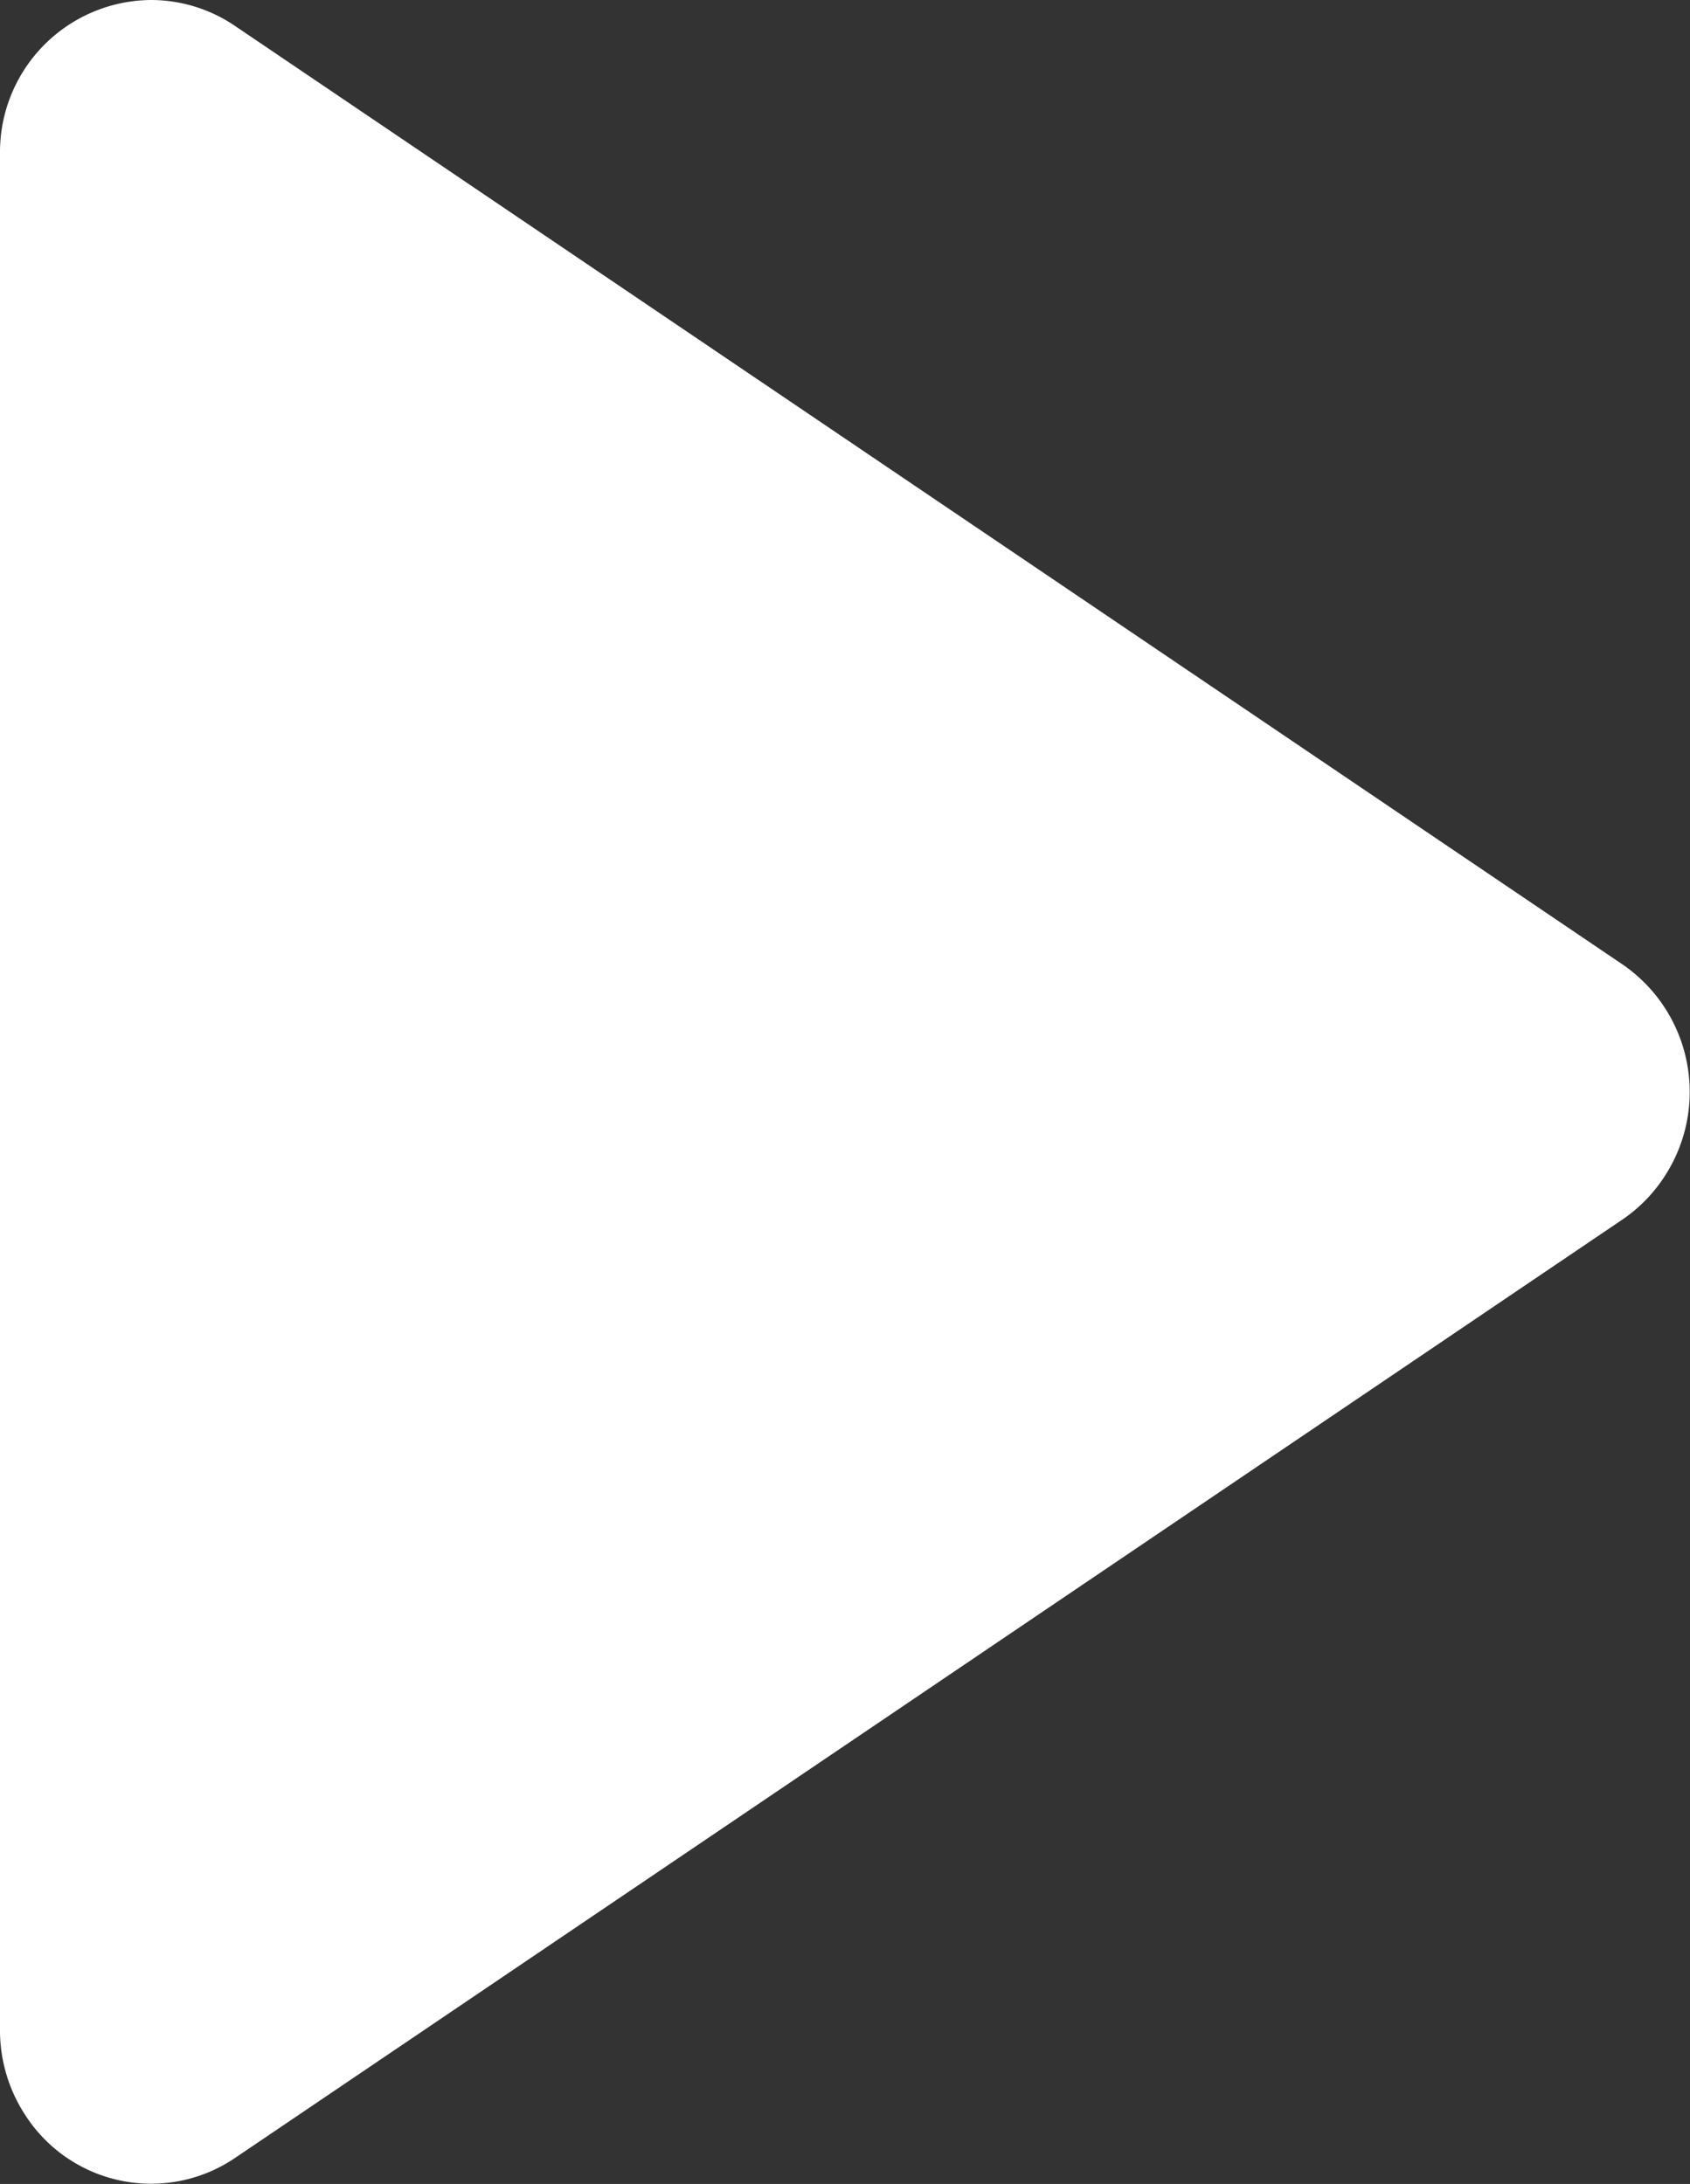
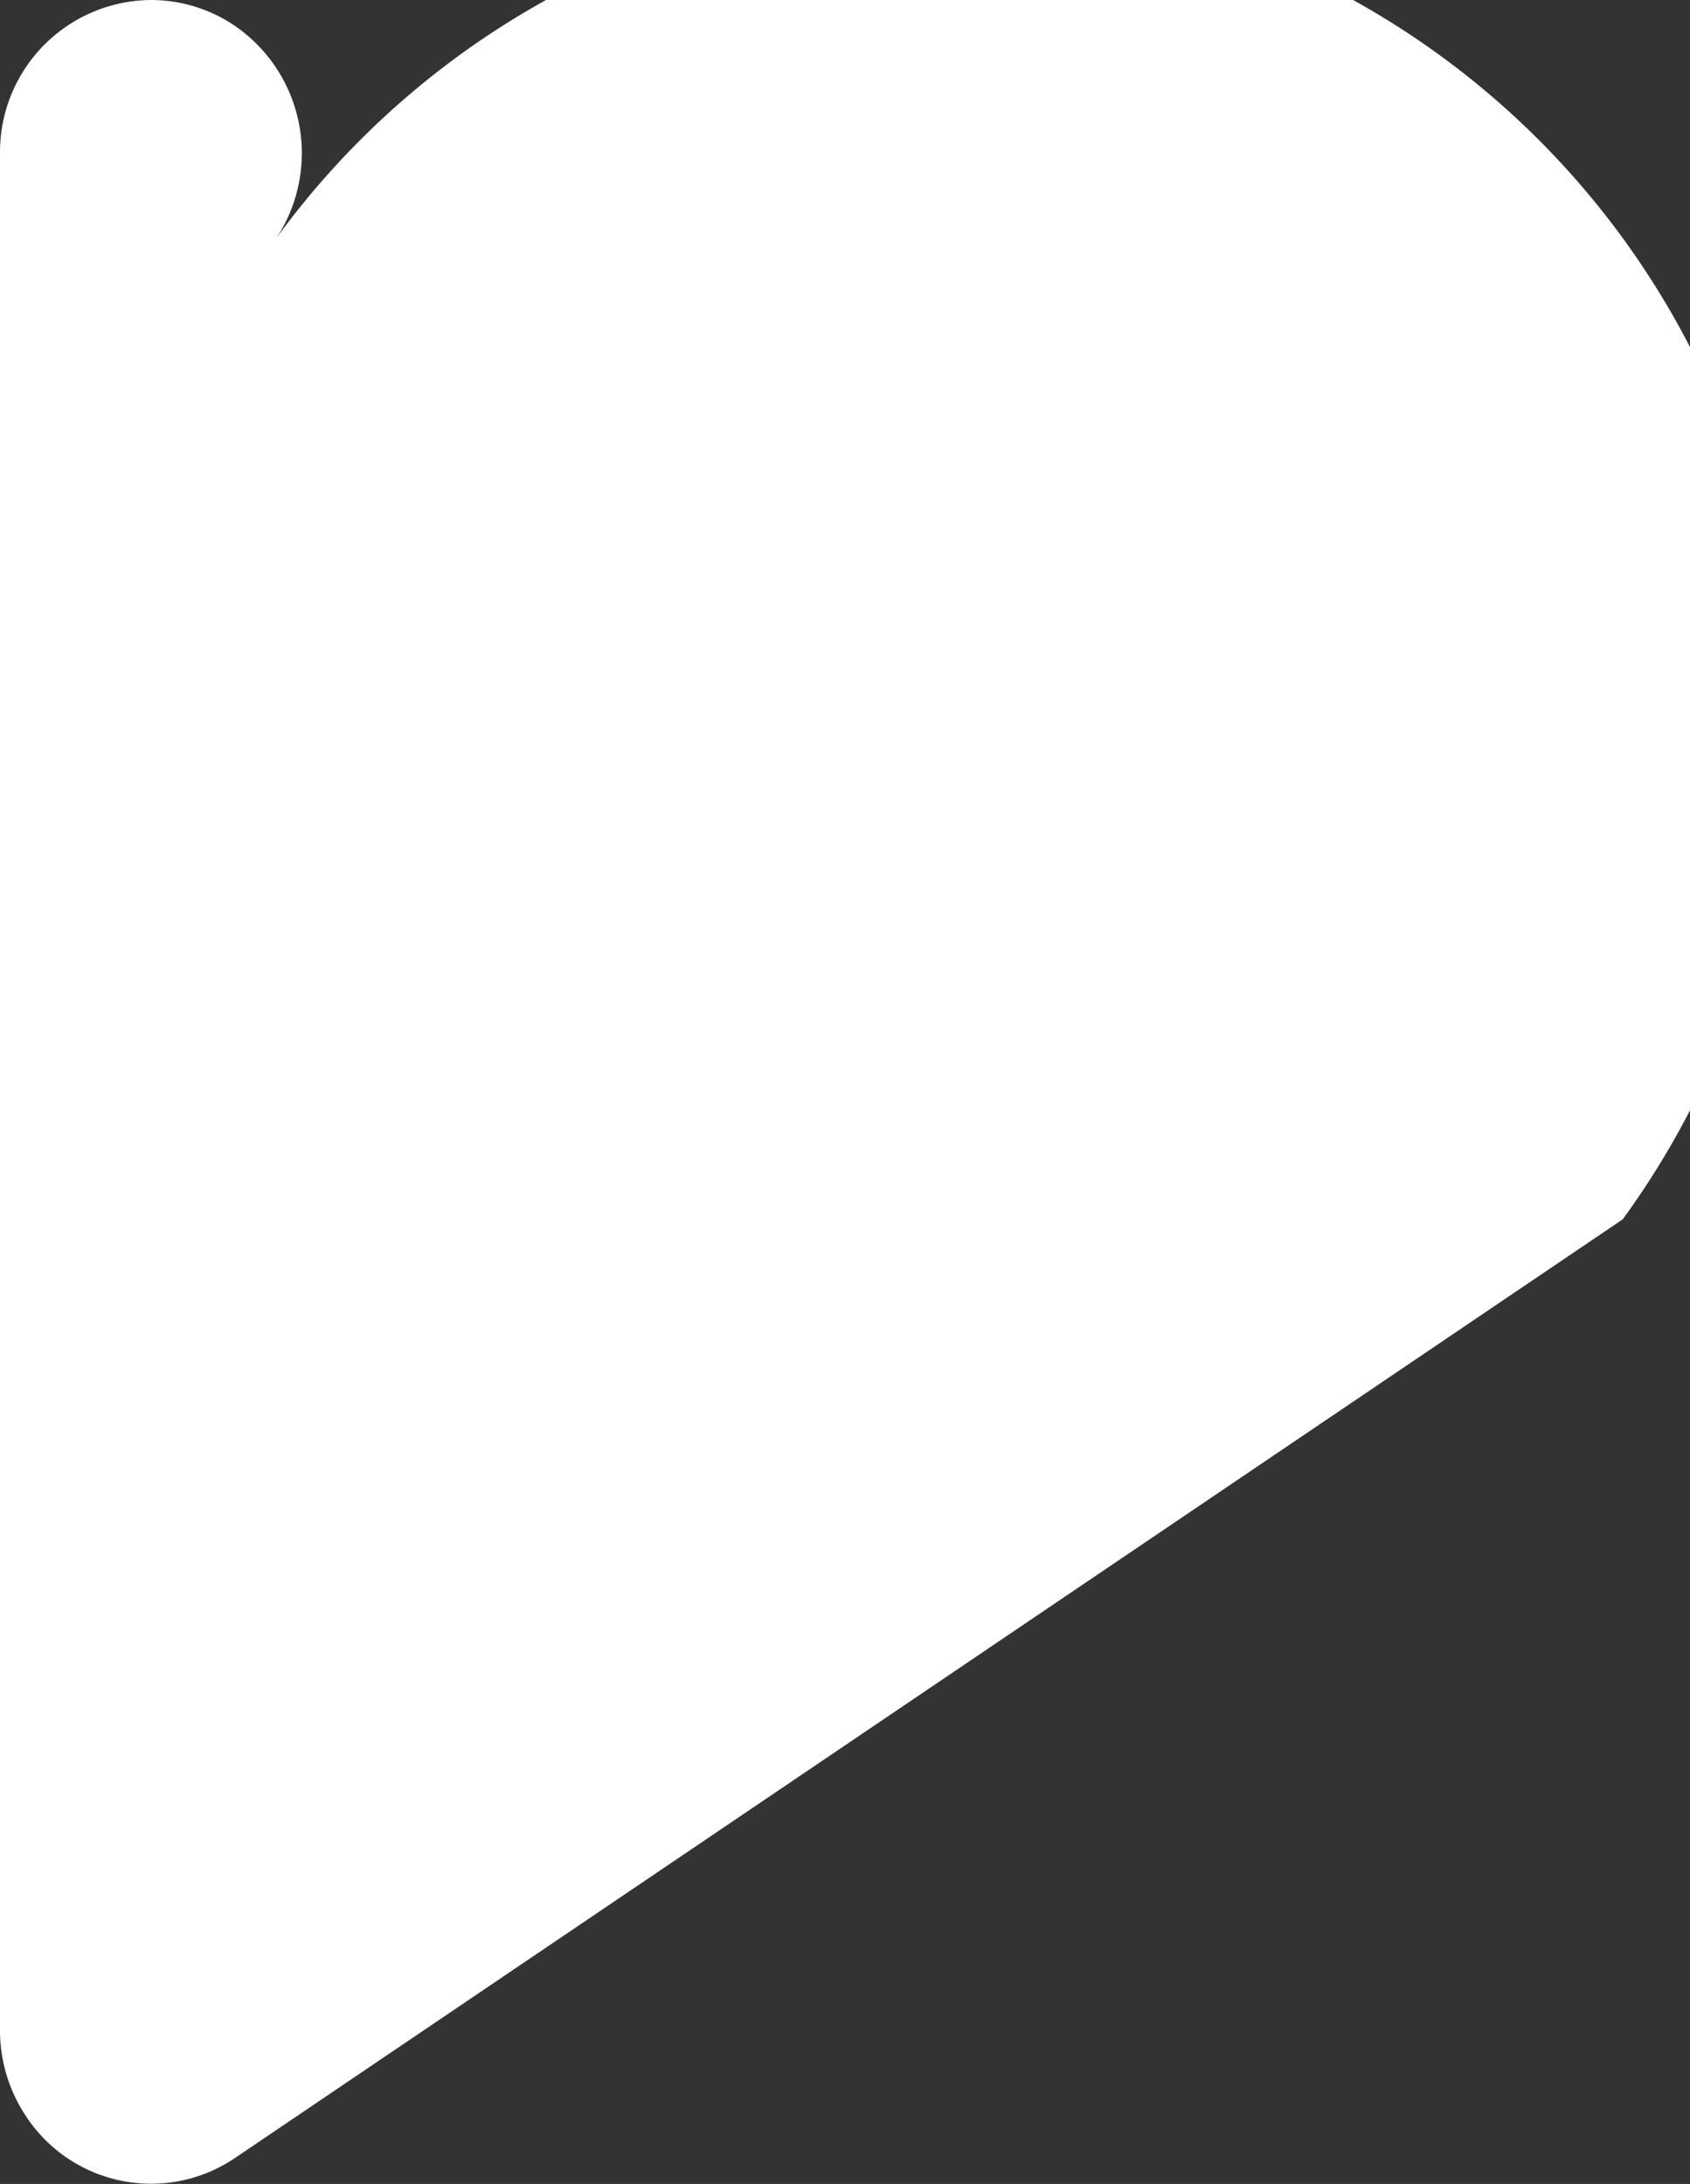
<svg xmlns="http://www.w3.org/2000/svg" id="play__button" width="8.889" height="11.488" viewBox="0 0 8.889 11.488">
  <rect x="0" y="0" width="8.889" height="11.488" fill="#333333" stroke="none" />
-   <path id="Triangle" d="M8.535,6.414l-7.3,4.938a.787.787,0,0,1-1.1-.223A.814.814,0,0,1,0,10.682V.805A.8.8,0,0,1,.794,0a.786.786,0,0,1,.44.135l7.3,4.938a.813.813,0,0,1,.22,1.117A.8.8,0,0,1,8.535,6.414Z" transform="translate(0 0)" fill="#fff" />
+   <path id="Triangle" d="M8.535,6.414l-7.3,4.938a.787.787,0,0,1-1.1-.223A.814.814,0,0,1,0,10.682V.805A.8.8,0,0,1,.794,0a.786.786,0,0,1,.44.135a.813.813,0,0,1,.22,1.117A.8.8,0,0,1,8.535,6.414Z" transform="translate(0 0)" fill="#fff" />
</svg>